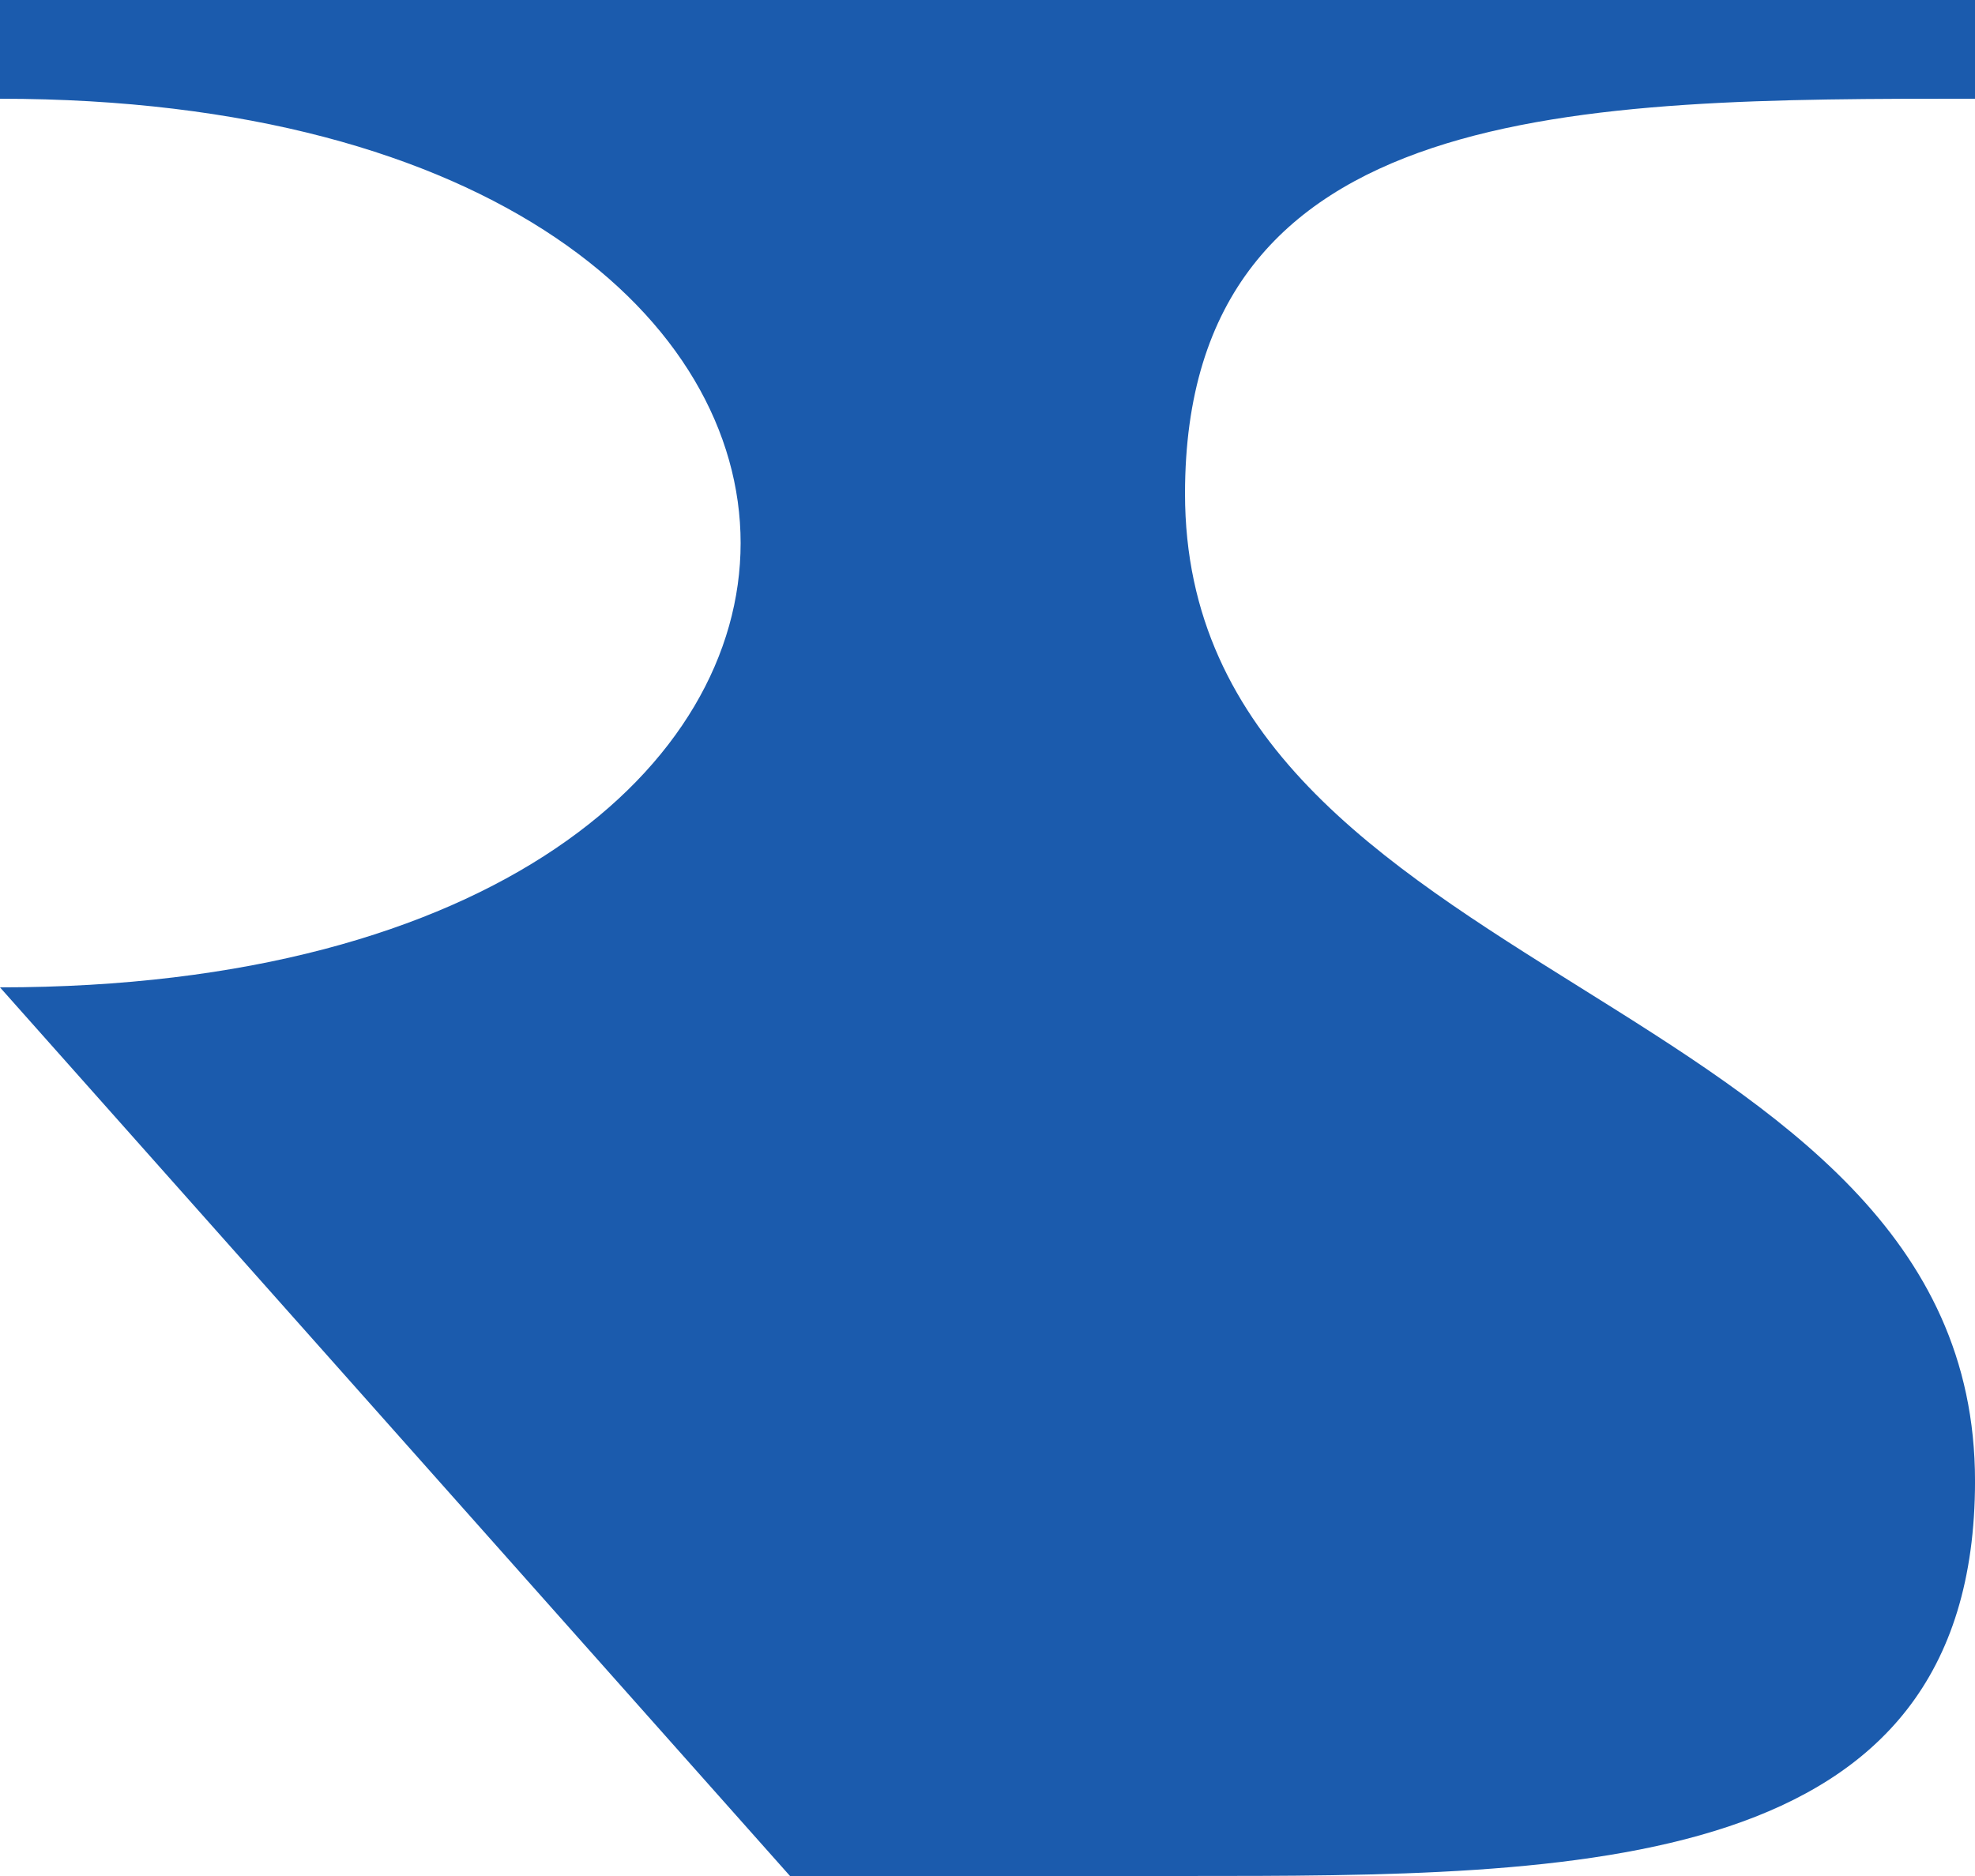
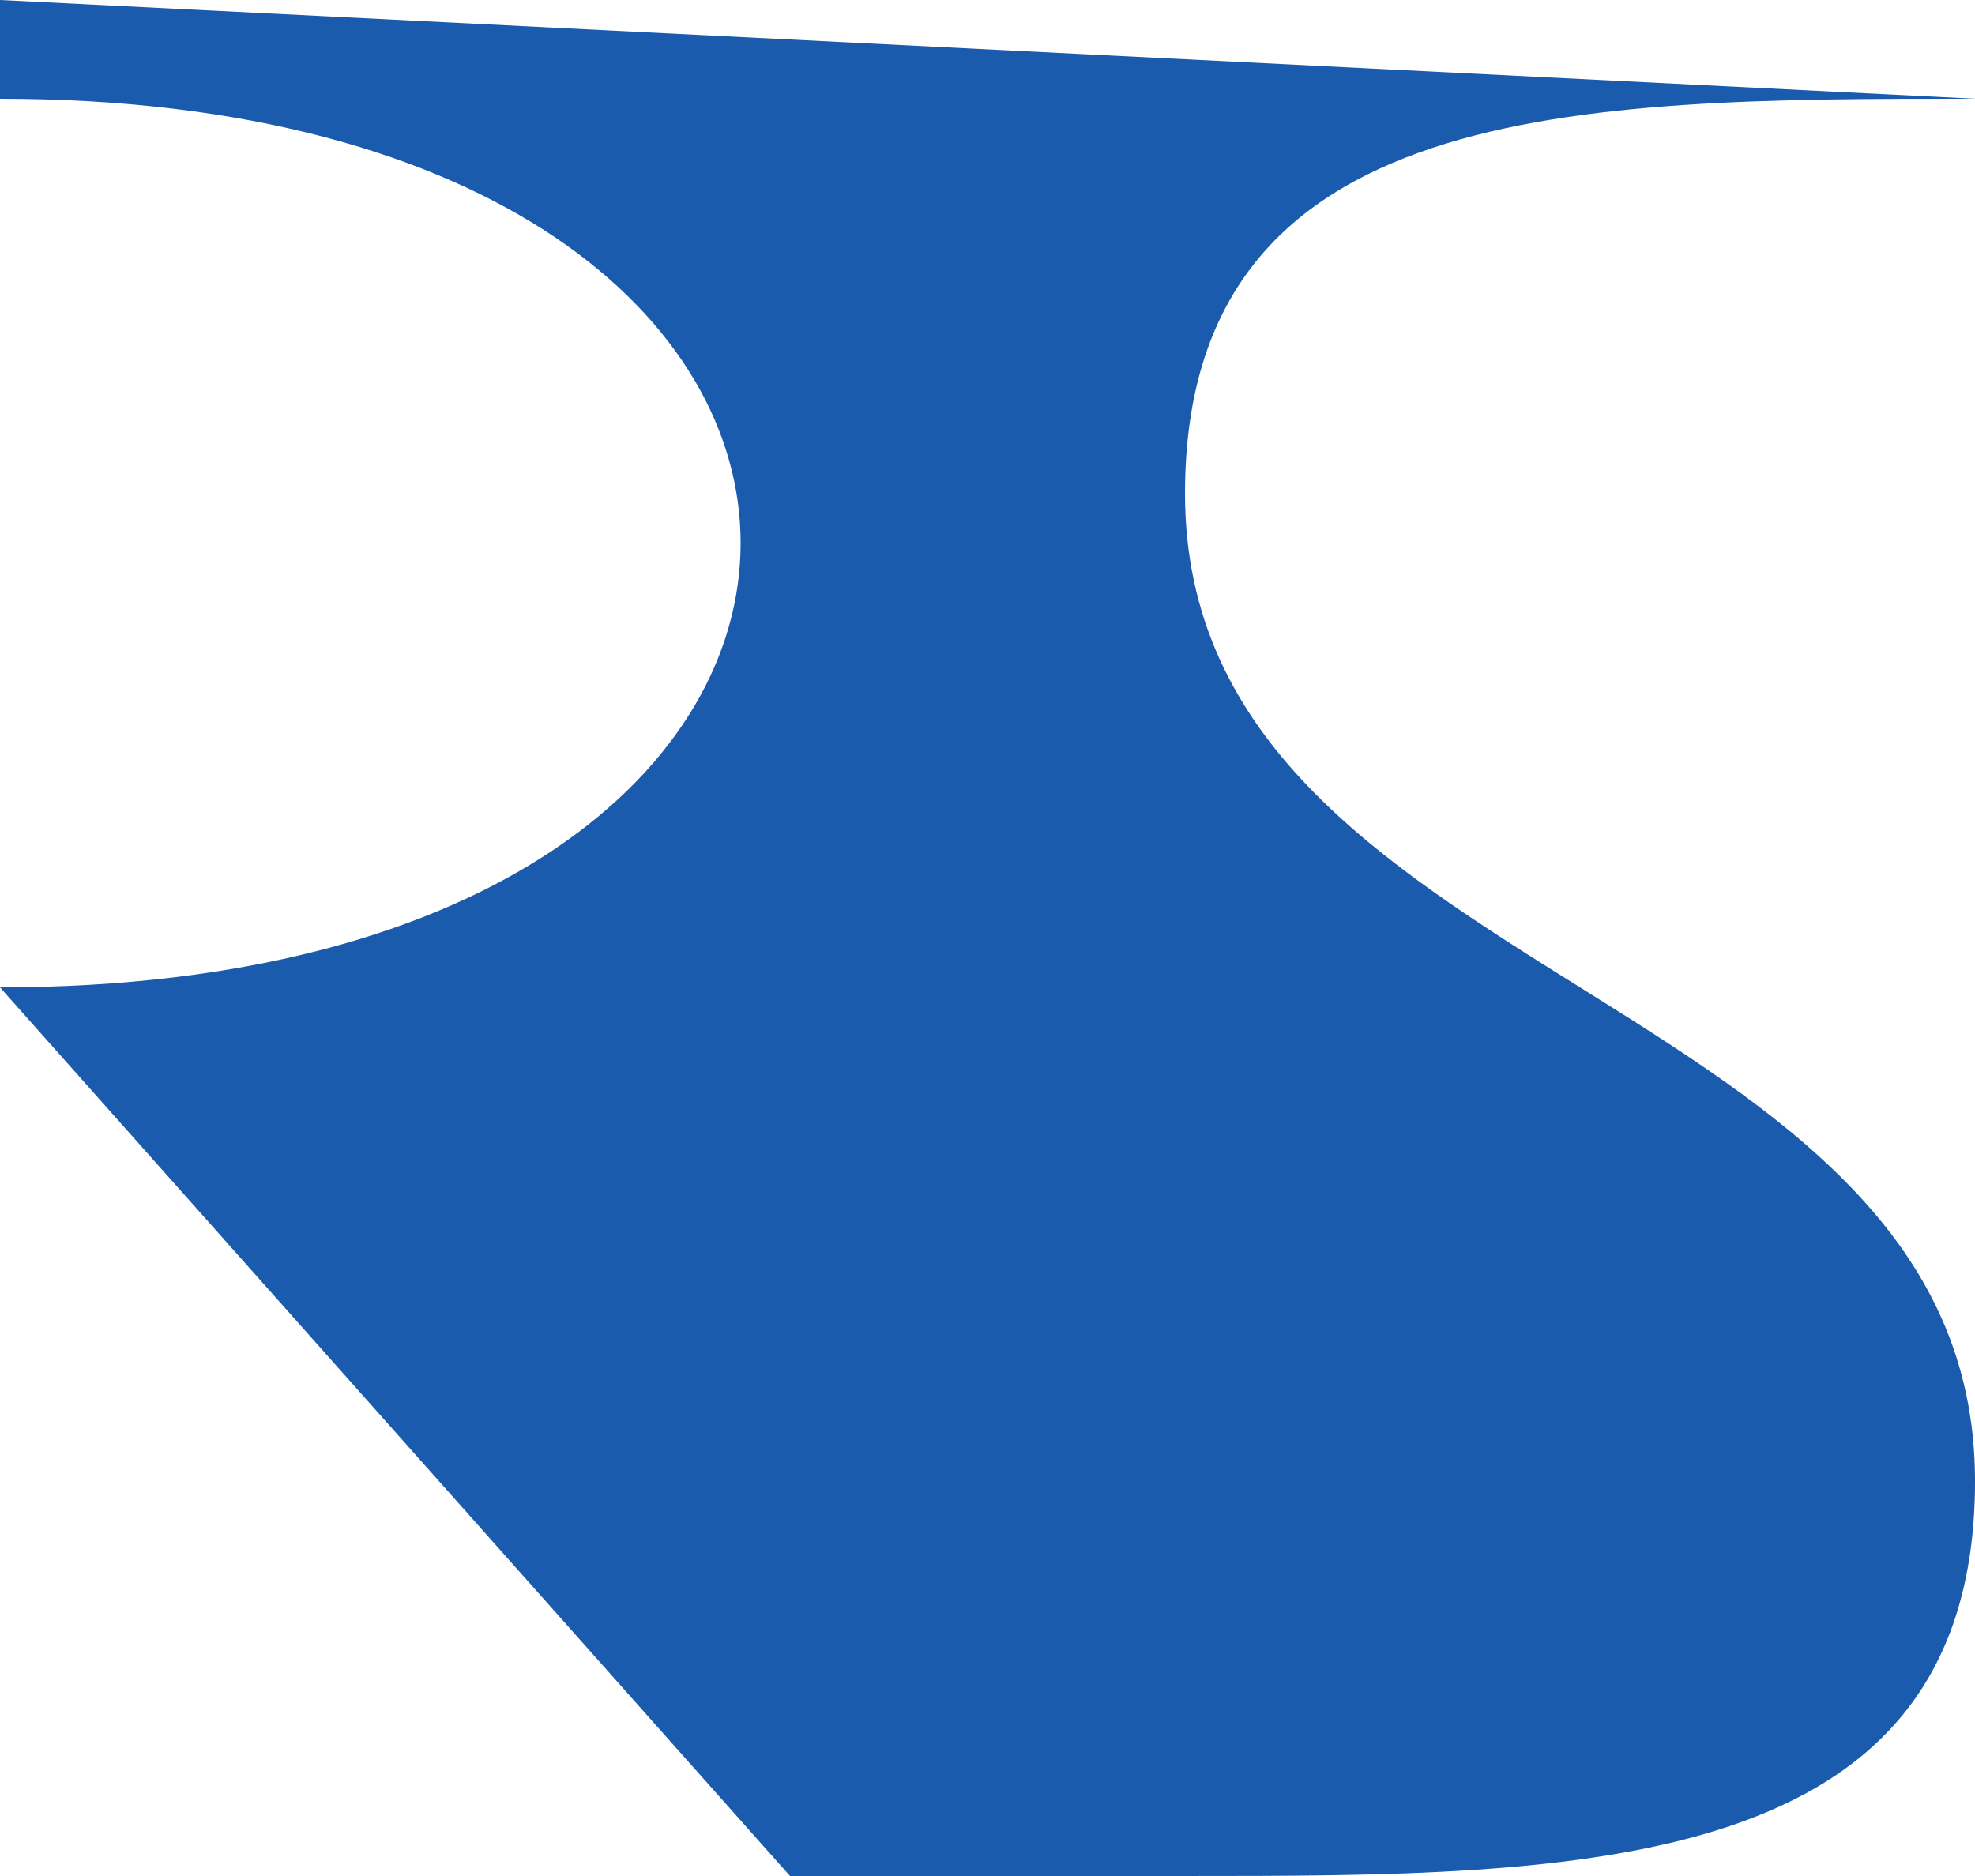
<svg xmlns="http://www.w3.org/2000/svg" width="74.434mm" height="70.713mm" viewBox="0 0 74.434 70.713" id="svg1">
  <defs id="defs1" />
-   <circle cx="37.217" cy="30.917" r="50" display="none" fill="#fe0000" style="paint-order:markers fill stroke" id="circle1" />
  <g transform="translate(-12.783,-19.083)" id="g1" style="fill:#1b5bad;fill-opacity:1">
-     <path d="m 12.783,19.083 v 3.722 c 37.217,0 37.217,33.495 0,33.495 l 29.774,33.495 h 14.887 c 14.887,0 29.774,0 29.774,-14.887 0,-18.609 -29.774,-18.609 -29.774,-37.217 0,-14.887 14.887,-14.887 29.774,-14.887 V 19.082 Z" style="fill:#1b5bad;fill-opacity:1;paint-order:markers fill stroke" id="path1" />
+     <path d="m 12.783,19.083 v 3.722 c 37.217,0 37.217,33.495 0,33.495 l 29.774,33.495 h 14.887 c 14.887,0 29.774,0 29.774,-14.887 0,-18.609 -29.774,-18.609 -29.774,-37.217 0,-14.887 14.887,-14.887 29.774,-14.887 Z" style="fill:#1b5bad;fill-opacity:1;paint-order:markers fill stroke" id="path1" />
  </g>
</svg>